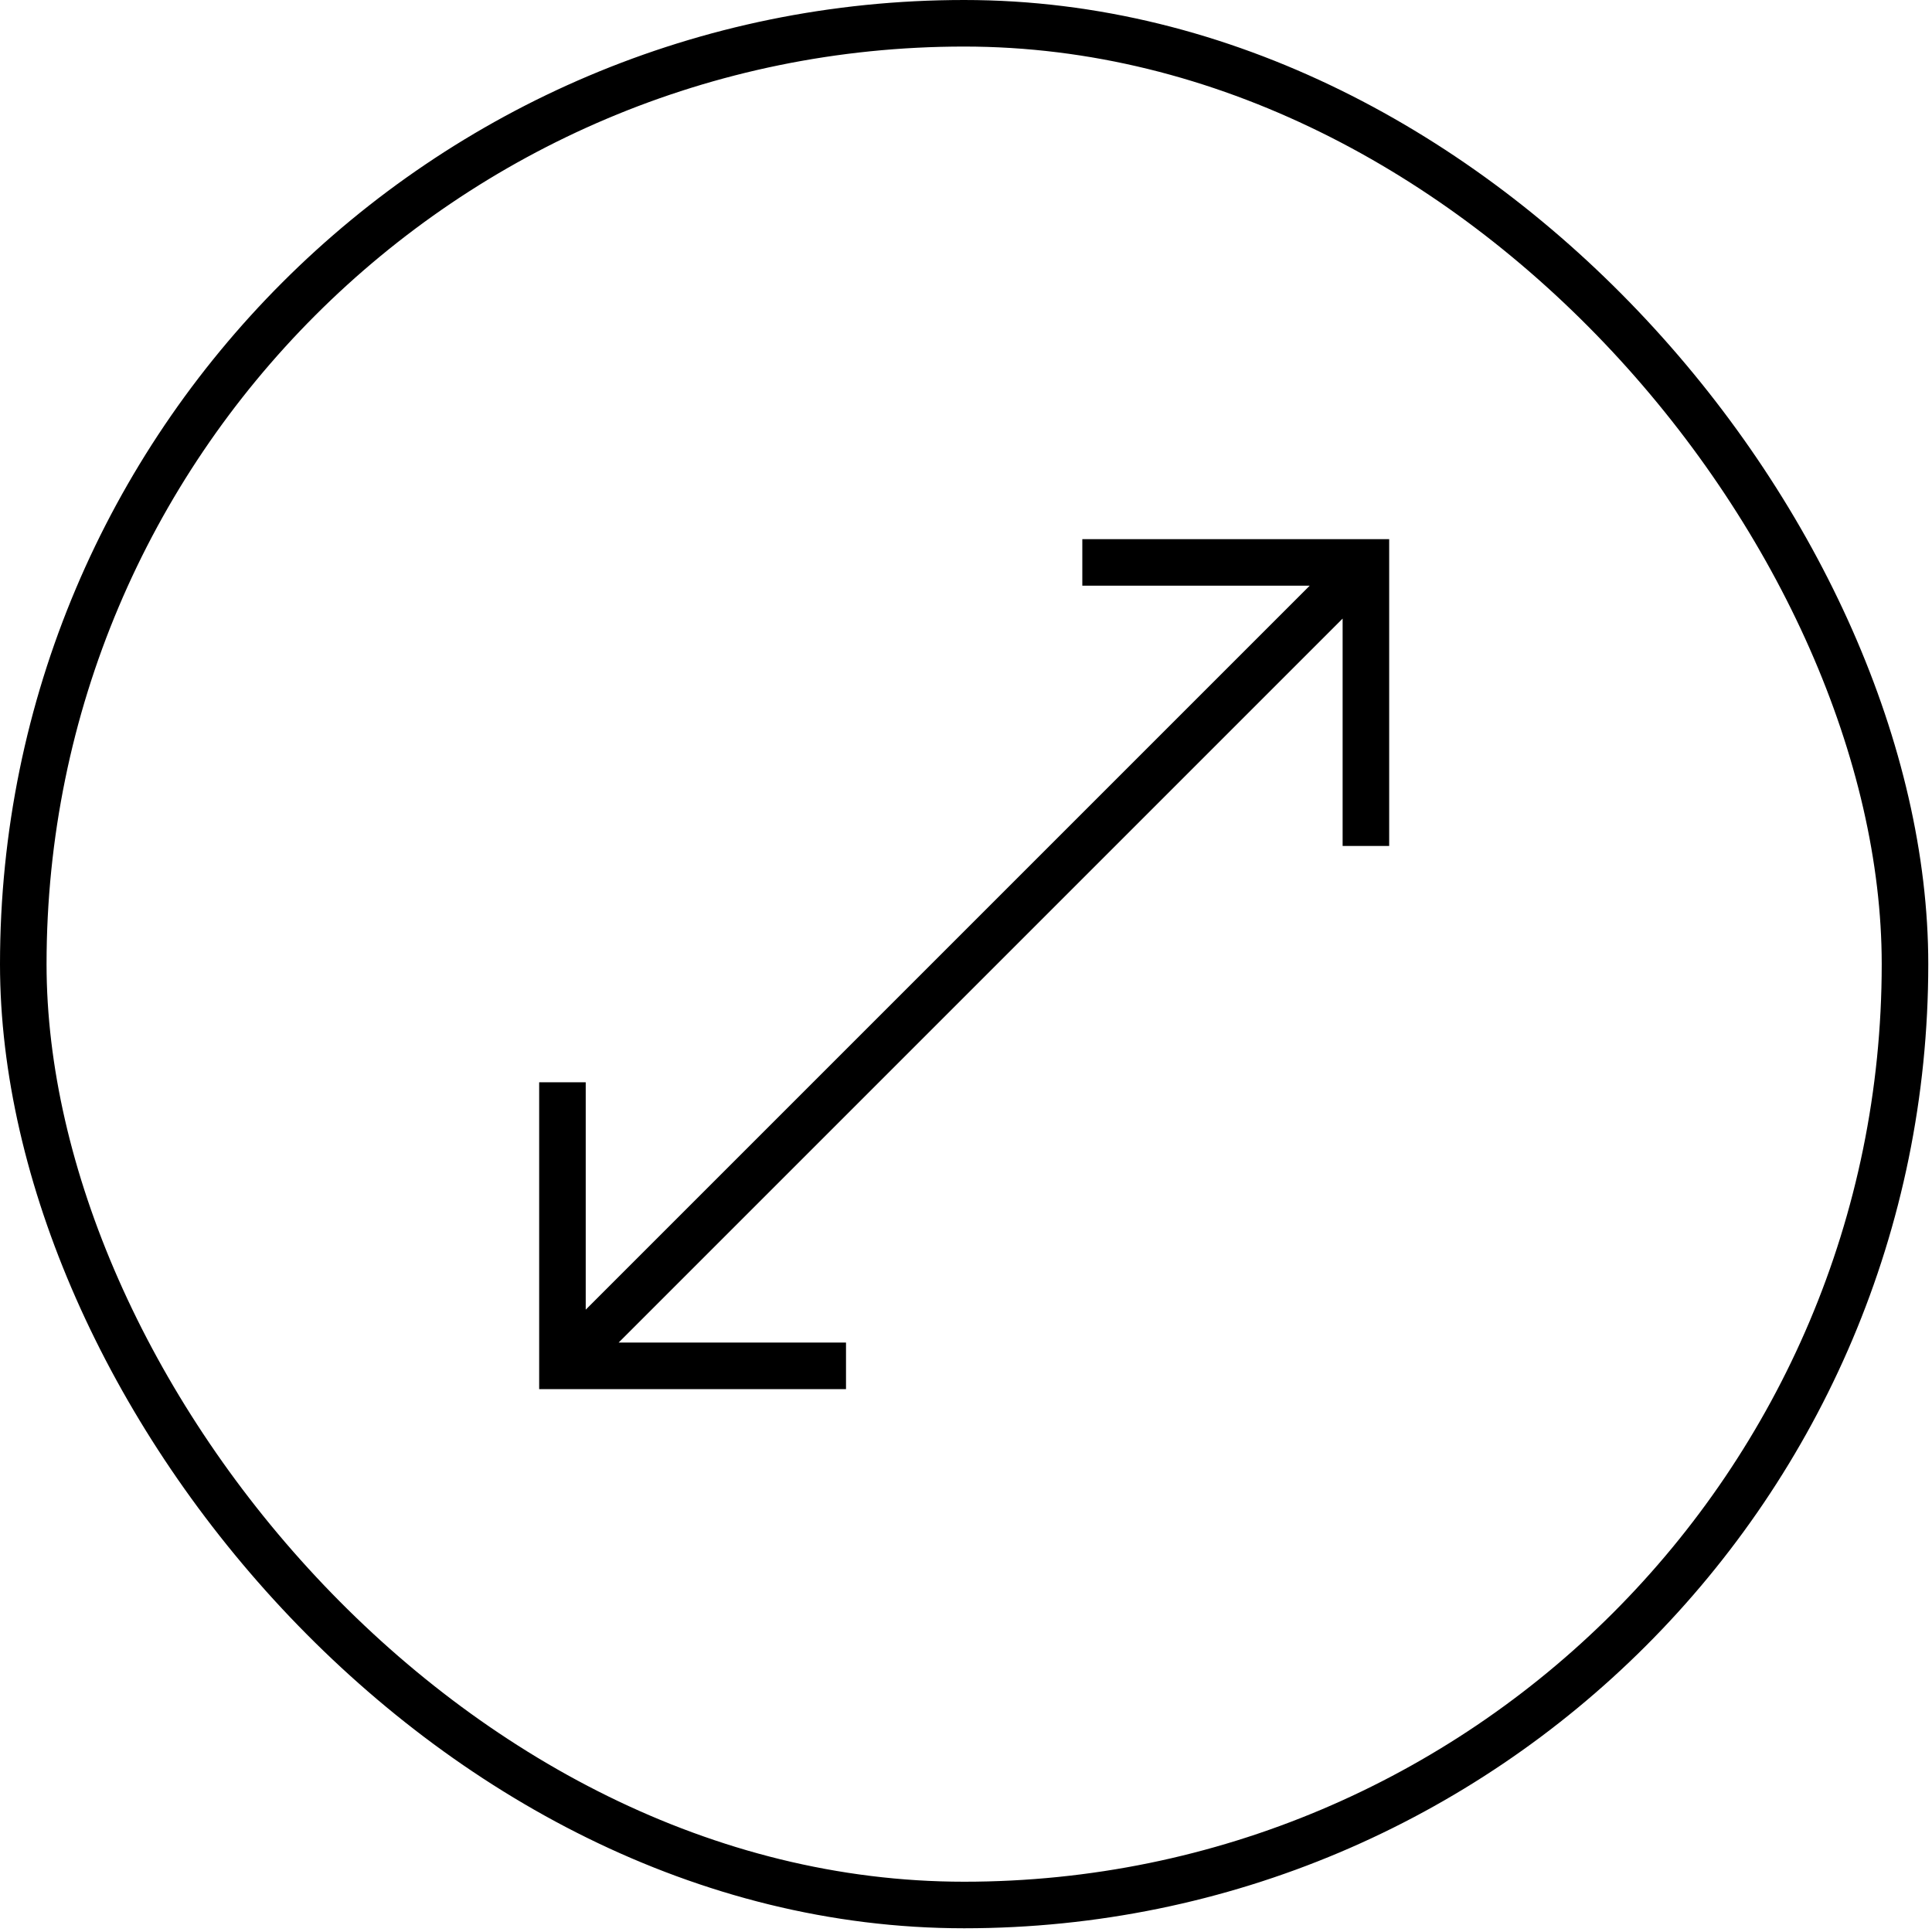
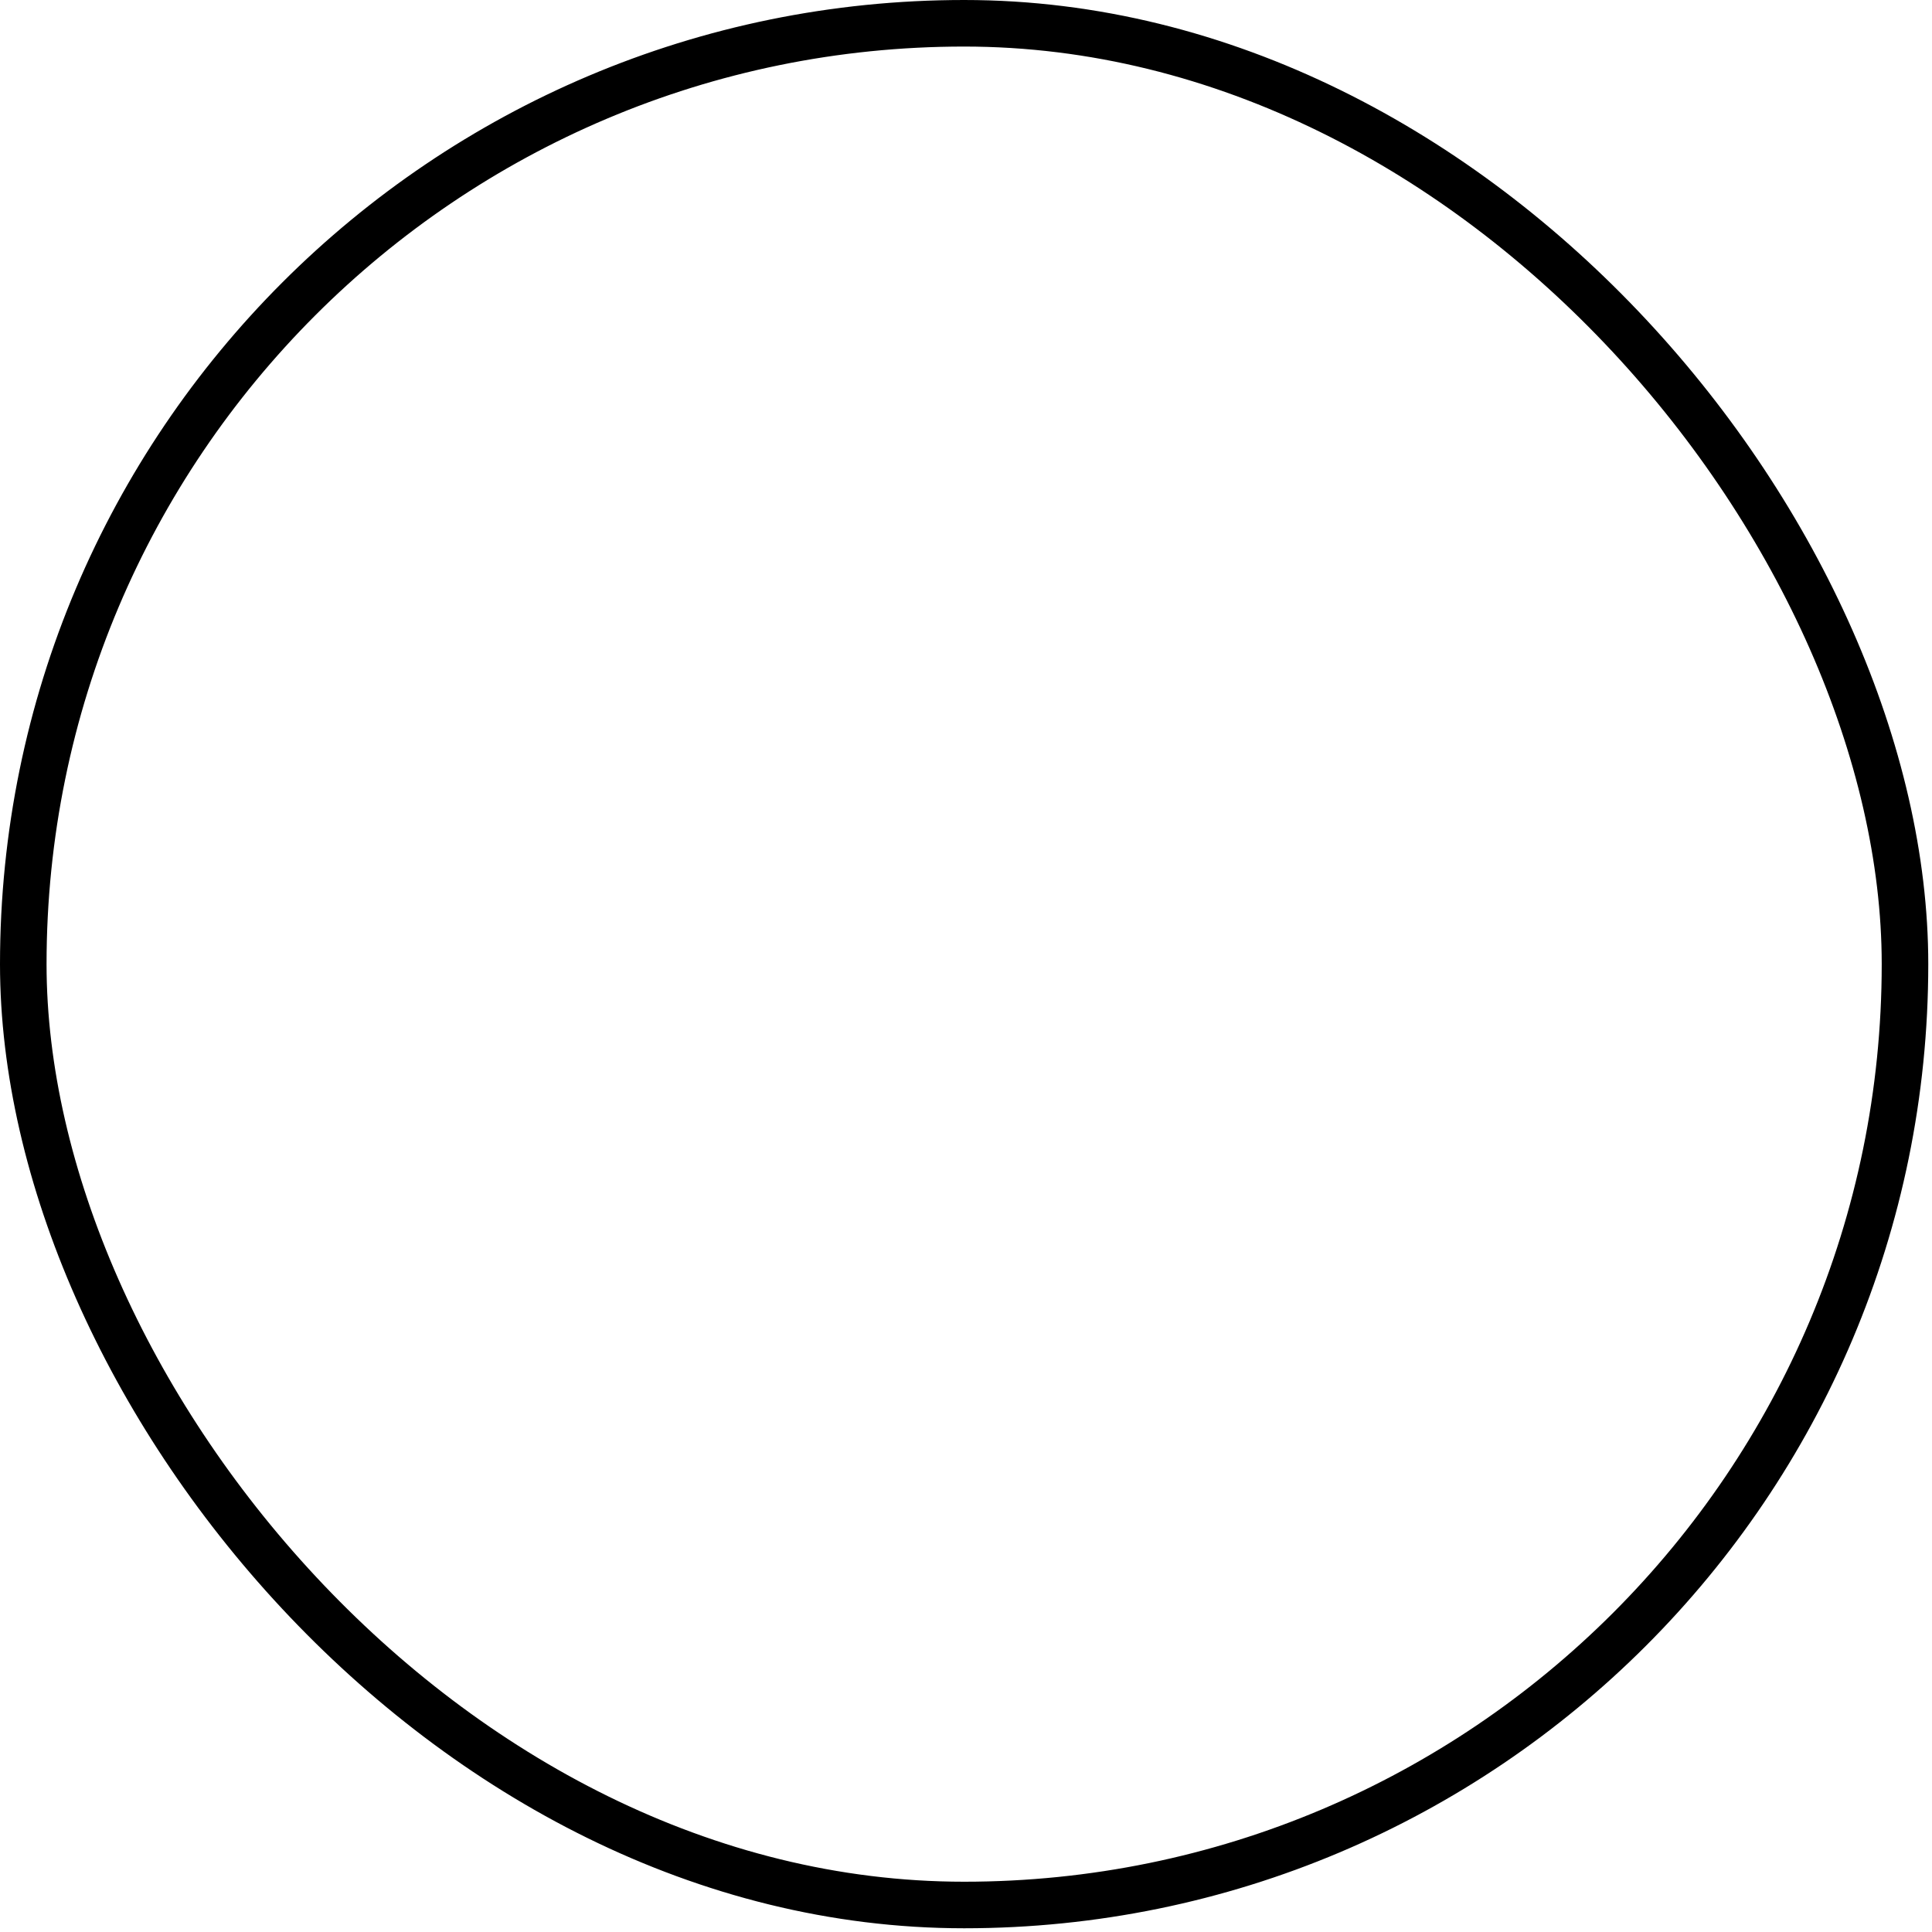
<svg xmlns="http://www.w3.org/2000/svg" width="83" height="83" viewBox="0 0 83 83" fill="none">
-   <path d="M24.163 58.678H23.163V59.678H24.163V58.678ZM59.327 24.928C59.717 24.538 59.717 23.905 59.327 23.514C58.936 23.124 58.303 23.124 57.913 23.514L59.327 24.928ZM58.68 24.162H59.68V23.162H58.68V24.162ZM24.87 59.385L59.327 24.928L57.913 23.514L23.456 57.971L24.87 59.385ZM25.163 58.678V46.496H23.163V58.678H25.163ZM24.163 59.678H36.345V57.678H24.163V59.678ZM58.68 23.162H46.497V25.162H58.68V23.162ZM57.68 24.162V36.344H59.68V24.162H57.68Z" fill="black" />
  <rect x="1" y="1" width="80.84" height="80.84" rx="40.42" stroke="black" stroke-width="2" />
</svg>